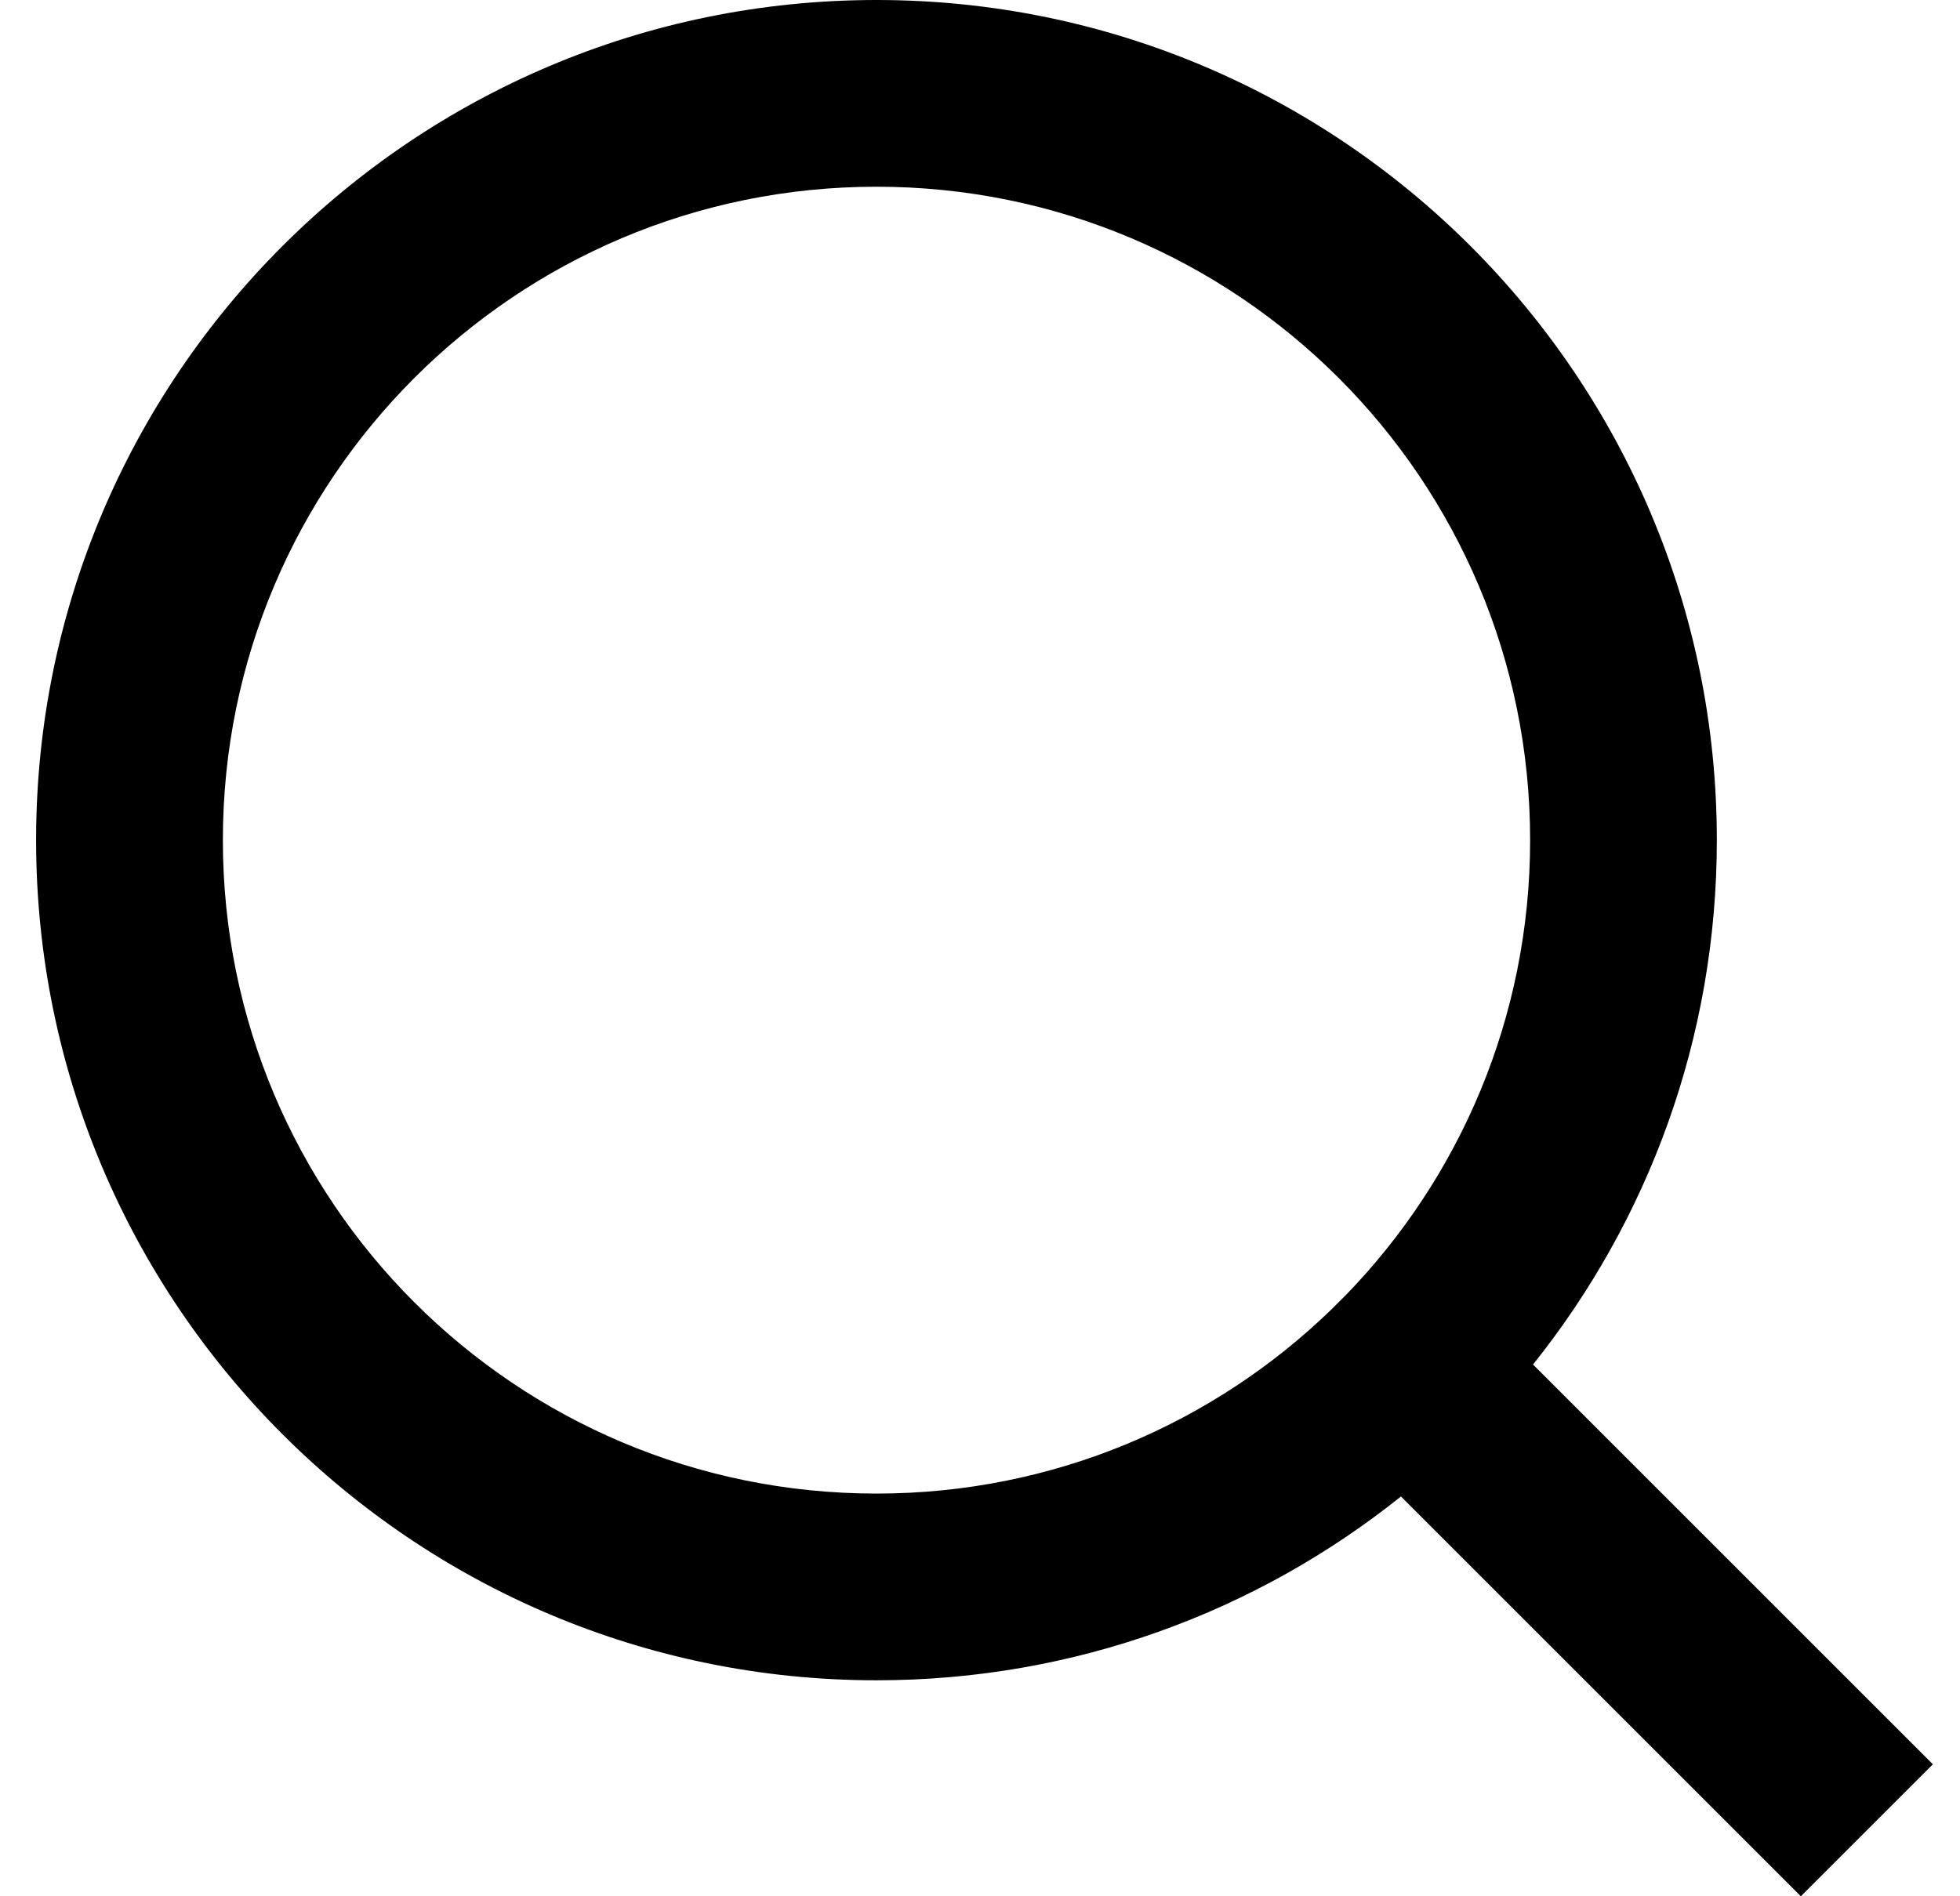
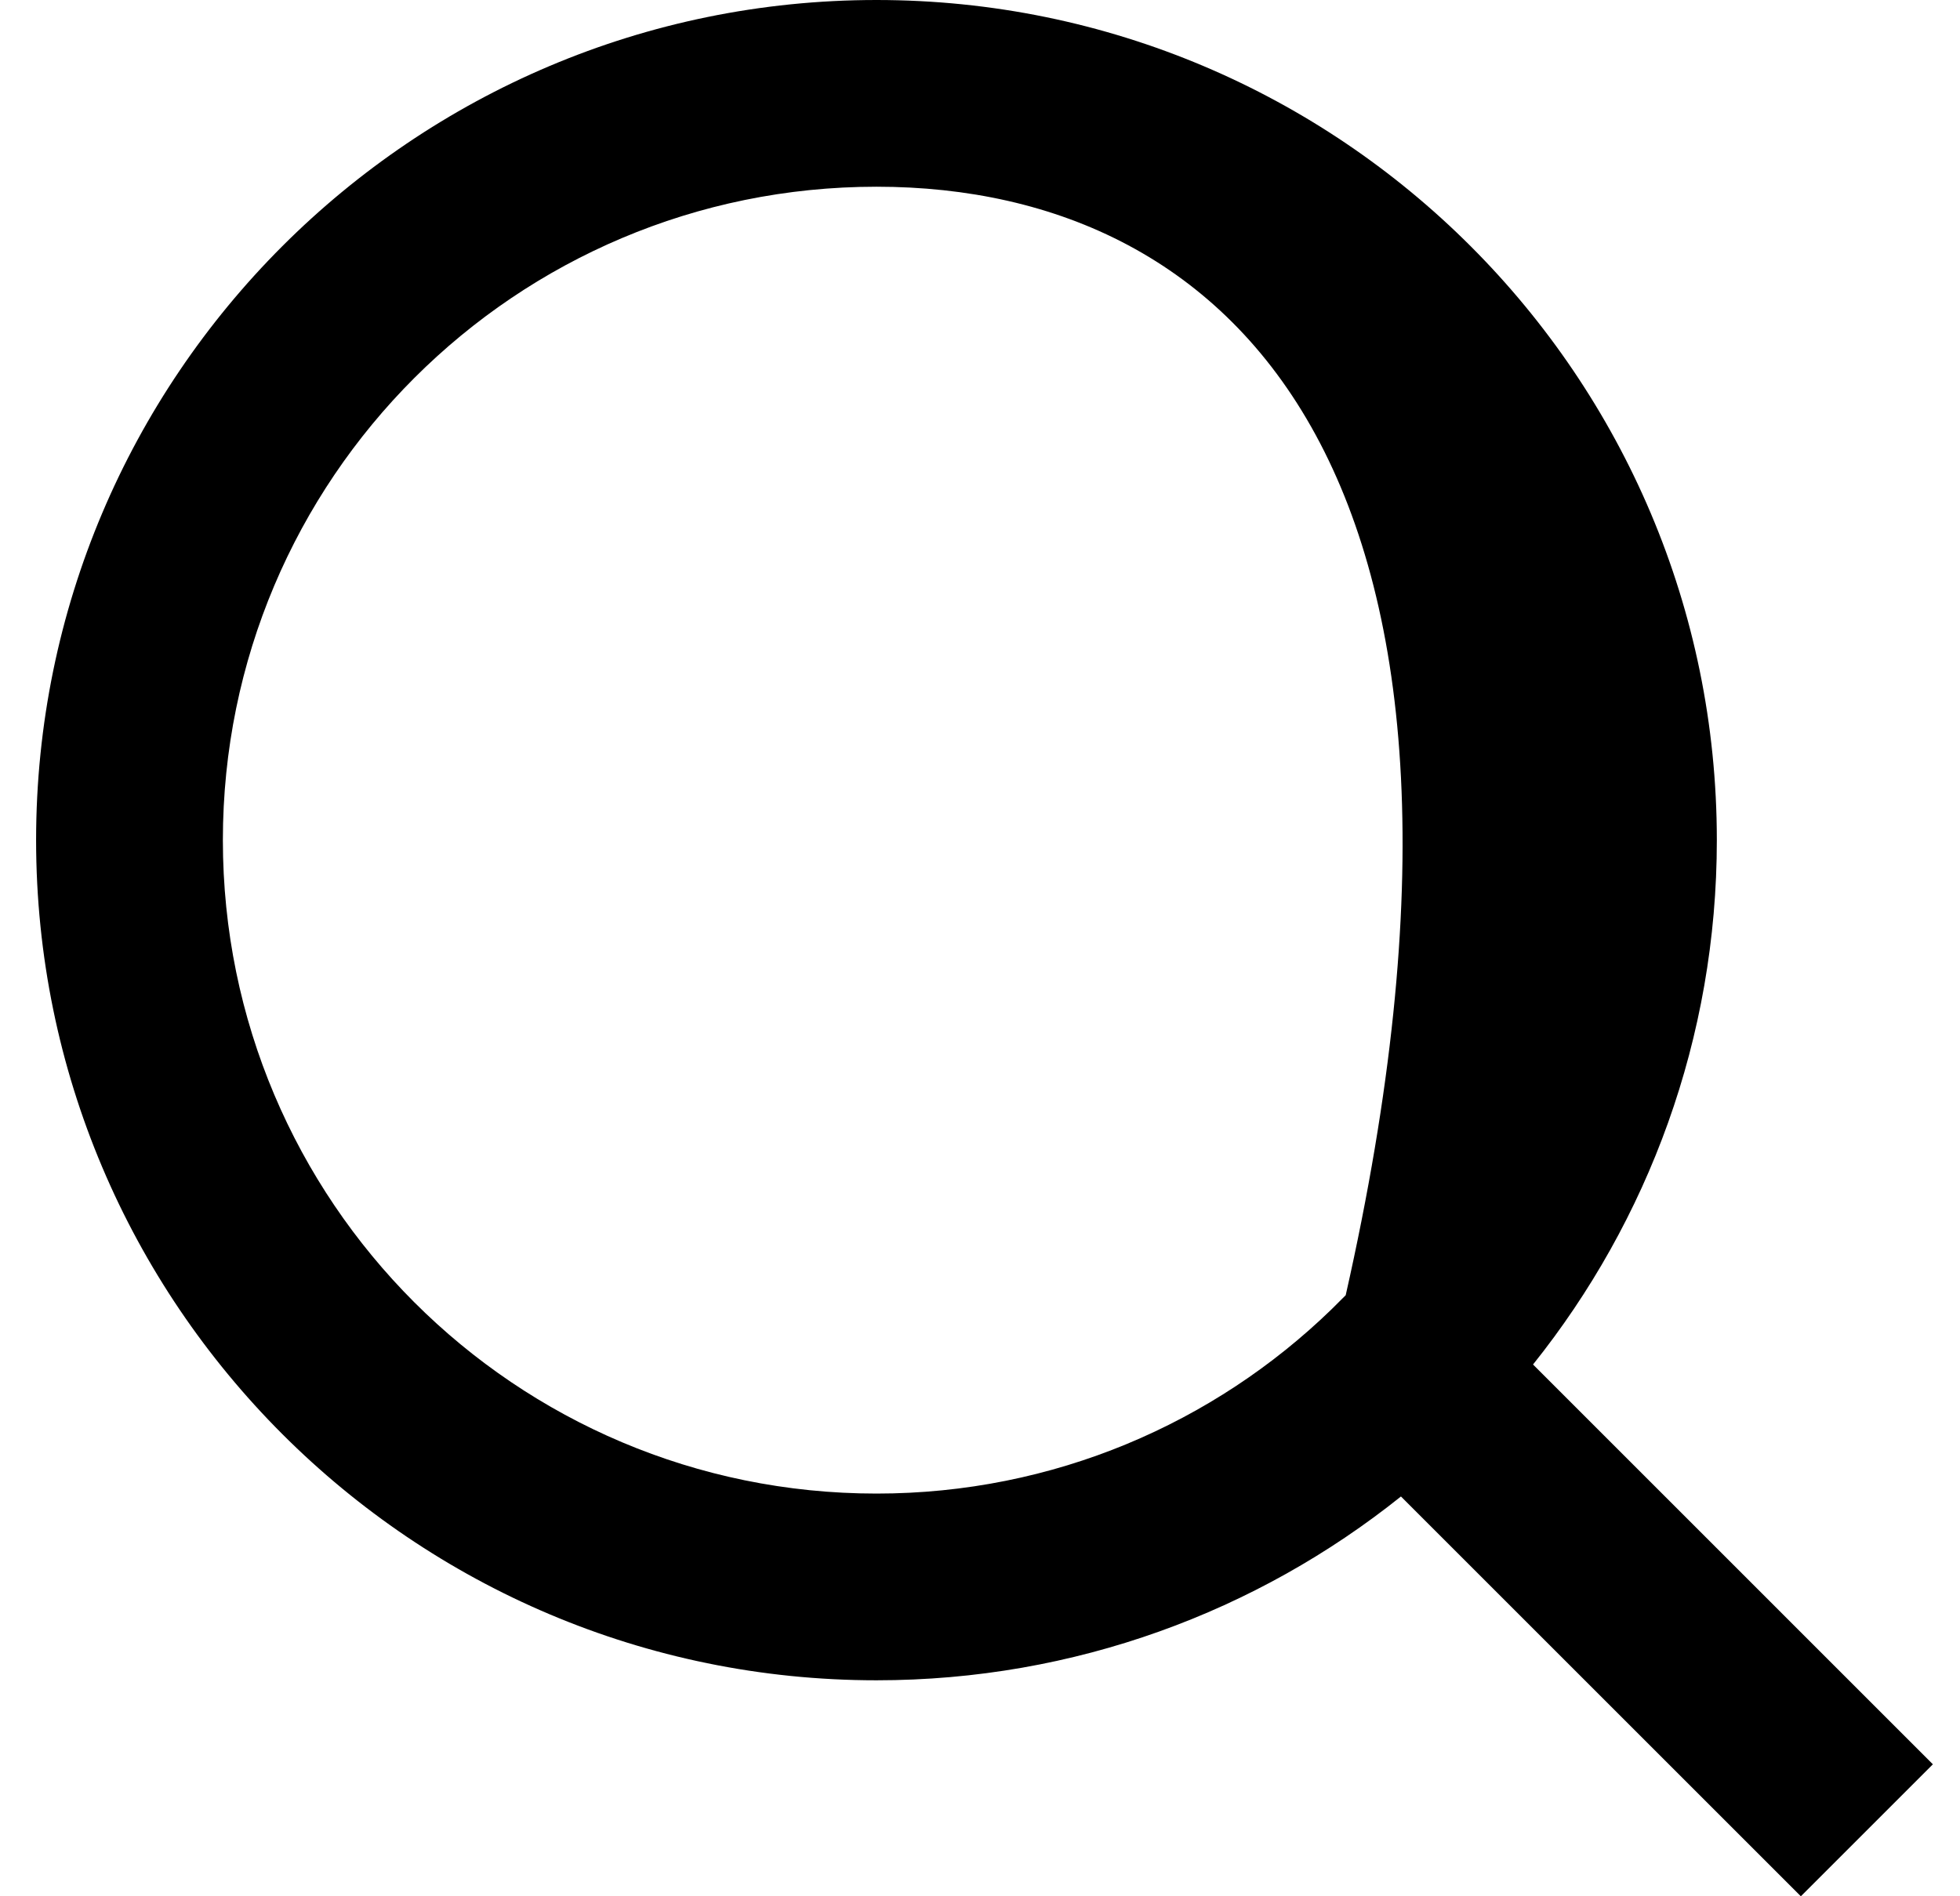
<svg xmlns="http://www.w3.org/2000/svg" width="31" height="30" viewBox="0 0 31 30" fill="none">
-   <path id="Search" d="M24.247 21.587L30.571 27.912L28.483 30L22.158 23.675C19.884 25.495 17 26.583 13.863 26.583C6.526 26.583 0.571 20.628 0.571 13.291C0.571 5.955 6.526 0 13.863 0C21.2 0 27.154 5.955 27.154 13.291C27.154 16.428 26.066 19.312 24.247 21.587ZM21.284 20.491C23.09 18.63 24.201 16.091 24.201 13.291C24.201 7.58 19.575 2.954 13.863 2.954C8.151 2.954 3.525 7.58 3.525 13.291C3.525 19.003 8.151 23.629 13.863 23.629C16.662 23.629 19.201 22.518 21.062 20.712L21.284 20.491Z" fill="black" />
+   <path id="Search" d="M24.247 21.587L30.571 27.912L28.483 30L22.158 23.675C19.884 25.495 17 26.583 13.863 26.583C6.526 26.583 0.571 20.628 0.571 13.291C0.571 5.955 6.526 0 13.863 0C21.2 0 27.154 5.955 27.154 13.291C27.154 16.428 26.066 19.312 24.247 21.587ZM21.284 20.491C24.201 7.58 19.575 2.954 13.863 2.954C8.151 2.954 3.525 7.58 3.525 13.291C3.525 19.003 8.151 23.629 13.863 23.629C16.662 23.629 19.201 22.518 21.062 20.712L21.284 20.491Z" fill="black" />
</svg>